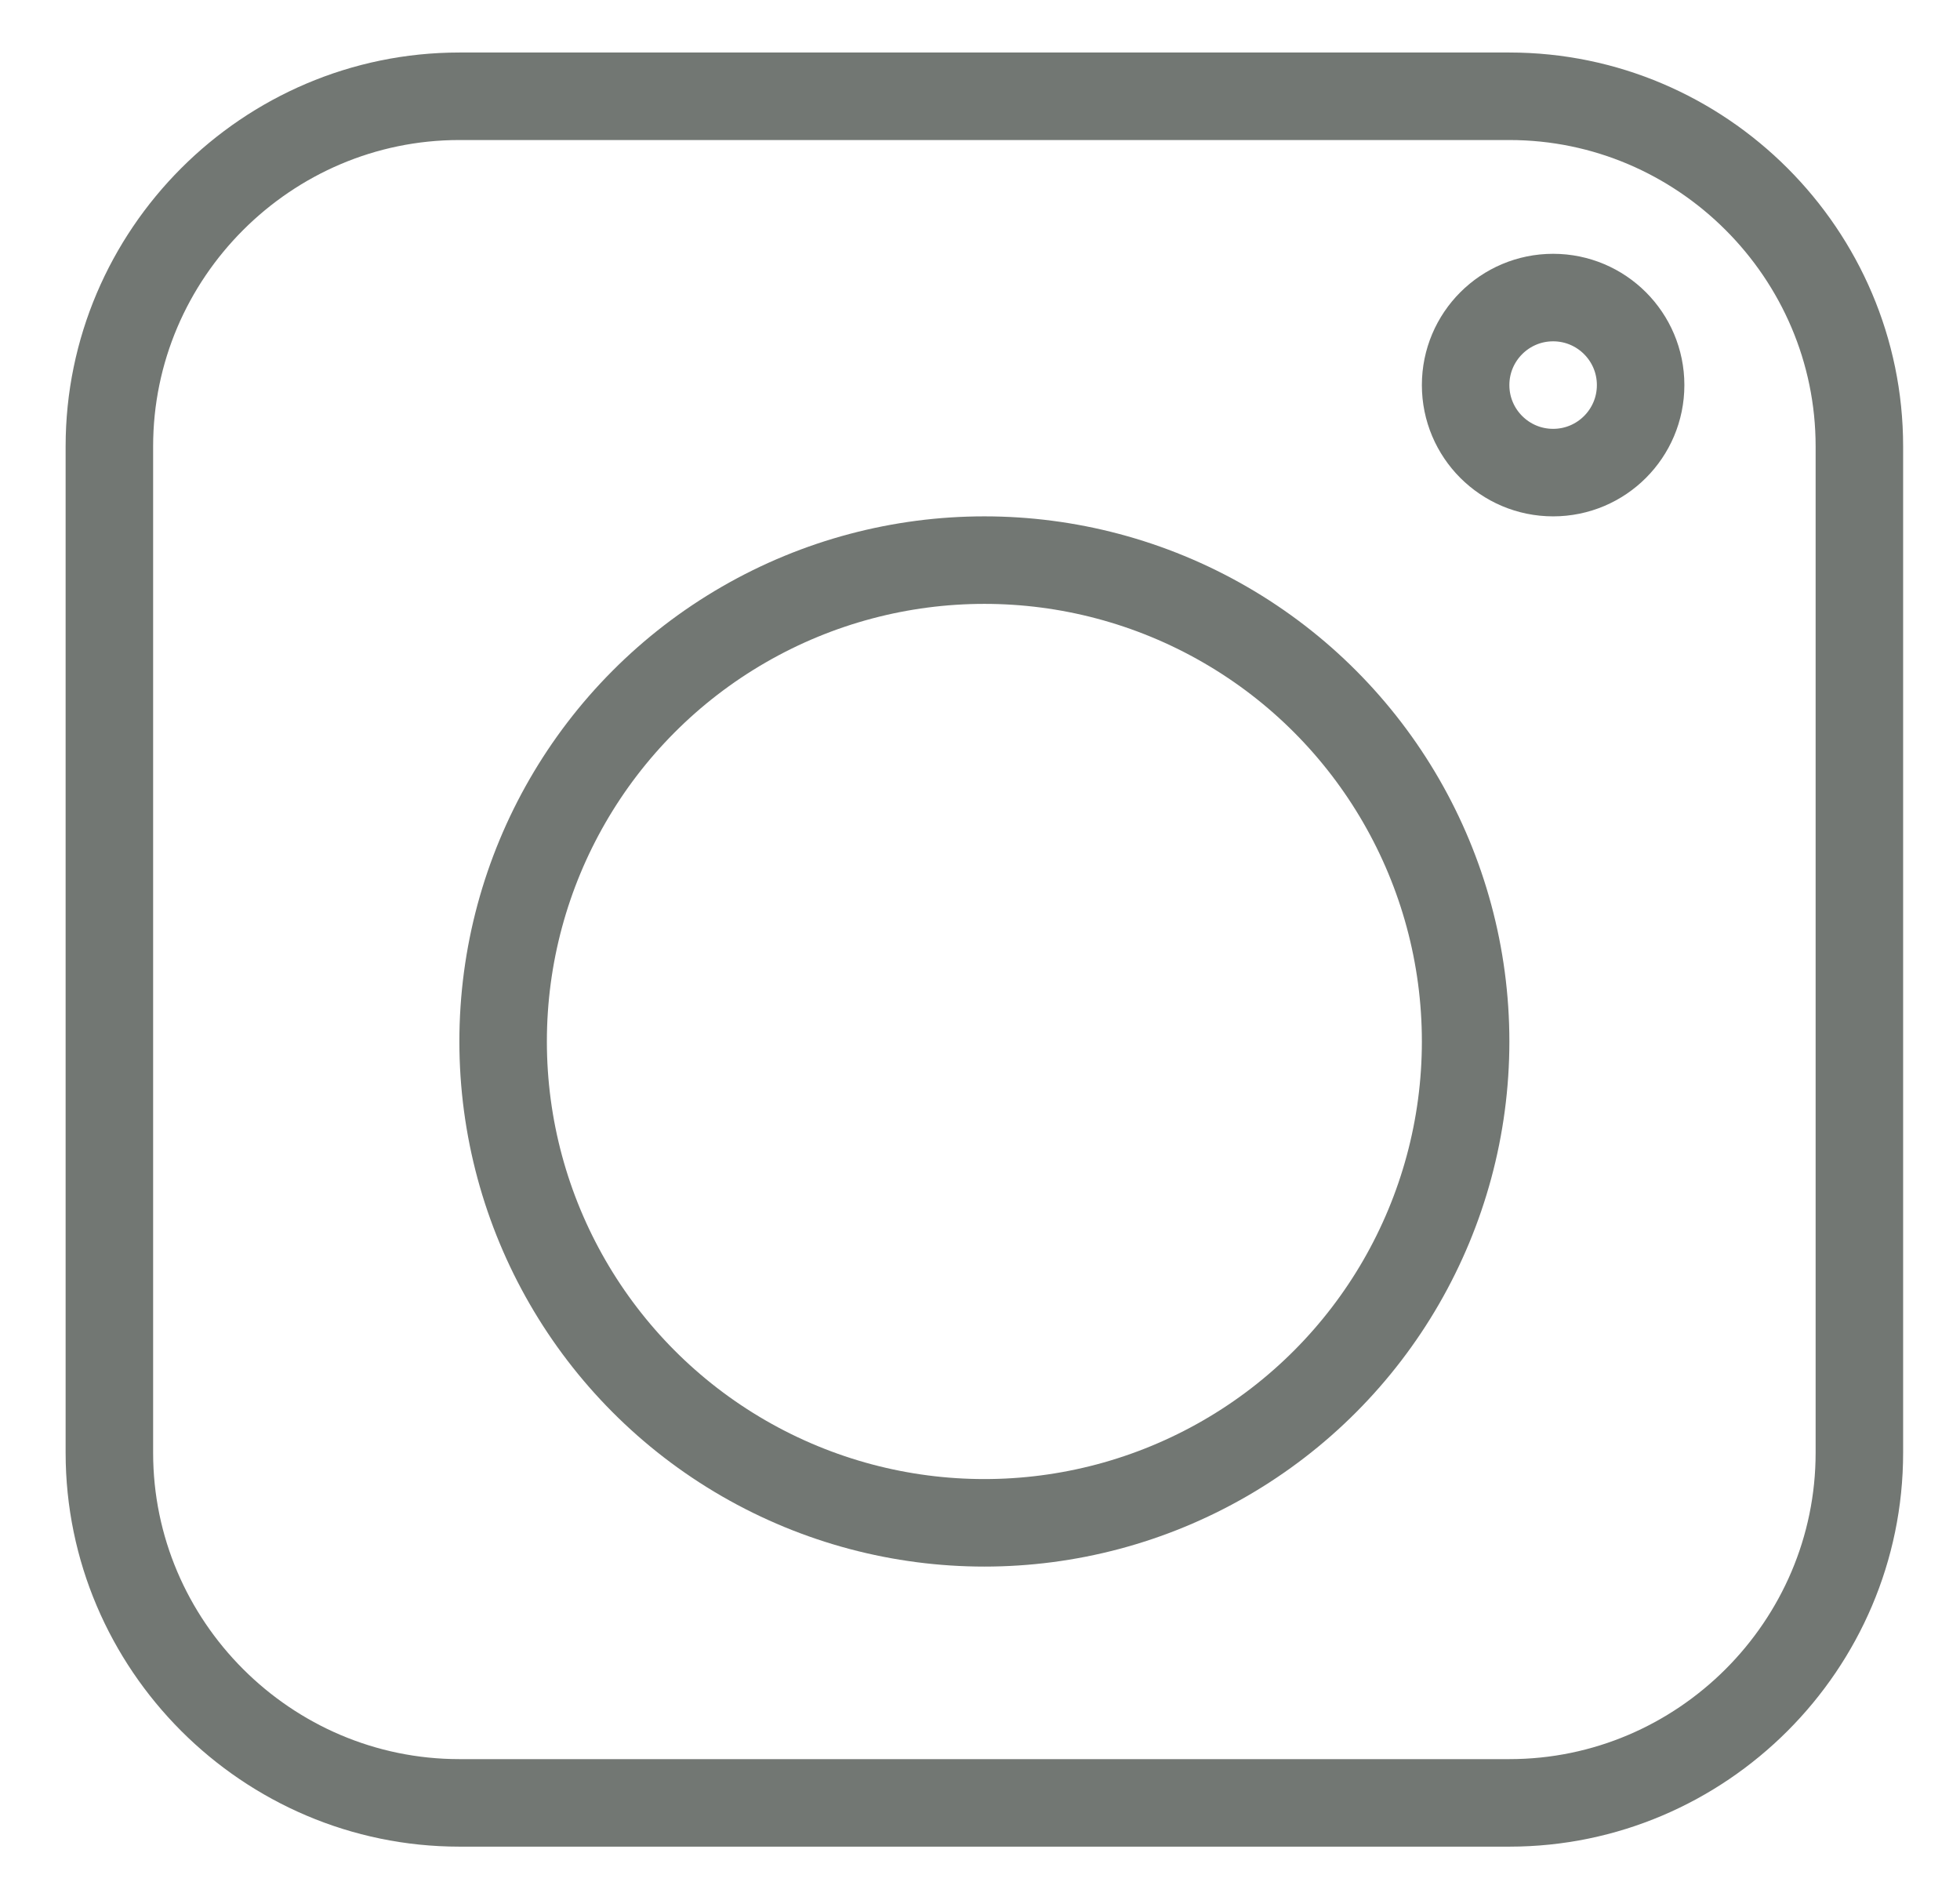
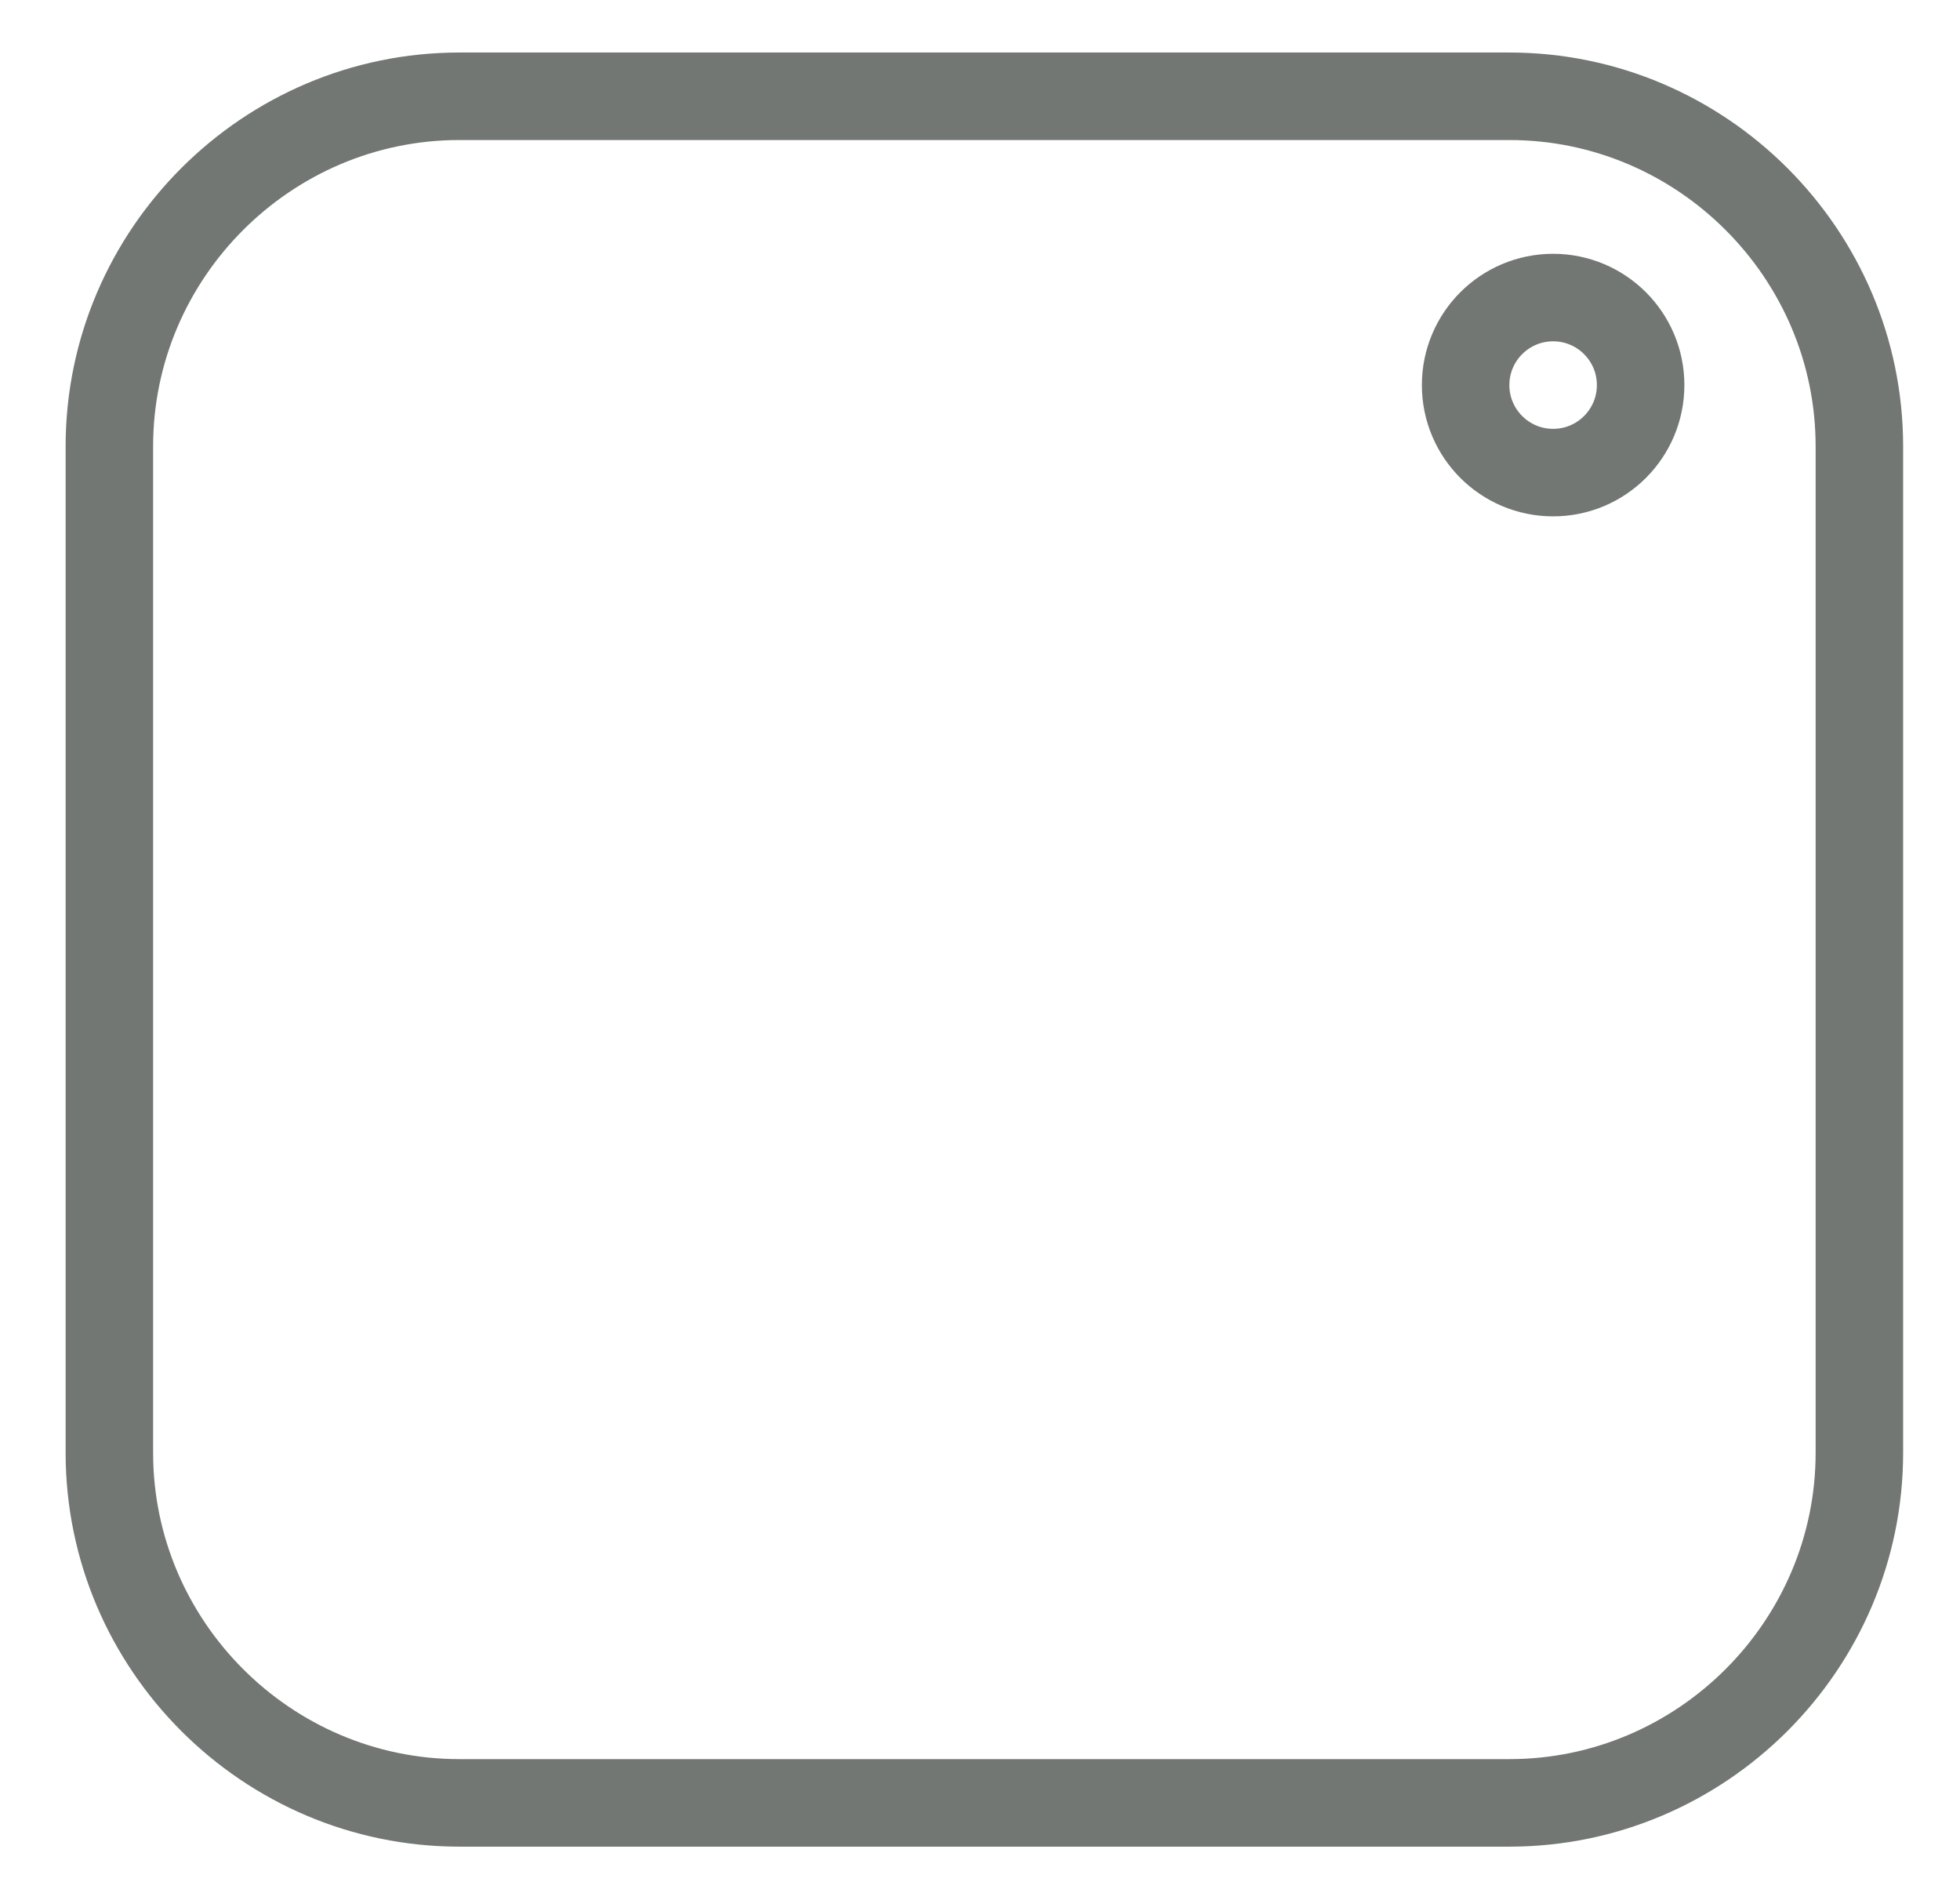
<svg xmlns="http://www.w3.org/2000/svg" version="1.1" id="Layer_1" x="0px" y="0px" viewBox="0 0 44.8 43" style="enable-background:new 0 0 44.8 43;" xml:space="preserve">
  <style type="text/css">
	.st0{fill:none;stroke:#727773;stroke-width:2;stroke-linecap:round;stroke-linejoin:round;stroke-miterlimit:10;}
	
		.st1{fill-rule:evenodd;clip-rule:evenodd;fill:none;stroke:#727773;stroke-width:2;stroke-linecap:round;stroke-linejoin:round;stroke-miterlimit:10;}
</style>
  <path class="st0" d="M42.5,33.2c0,4.4-3.6,8-8,8h-24c-4.4,0-8-3.6-8-8v-23c0-4.4,3.6-8,8-8h24c4.4,0,8,3.6,8,8V33.2z" />
  <circle class="st1" cx="35.5" cy="8.8" r="2" />
-   <circle class="st1" cx="22.5" cy="23.8" r="11" />
</svg>